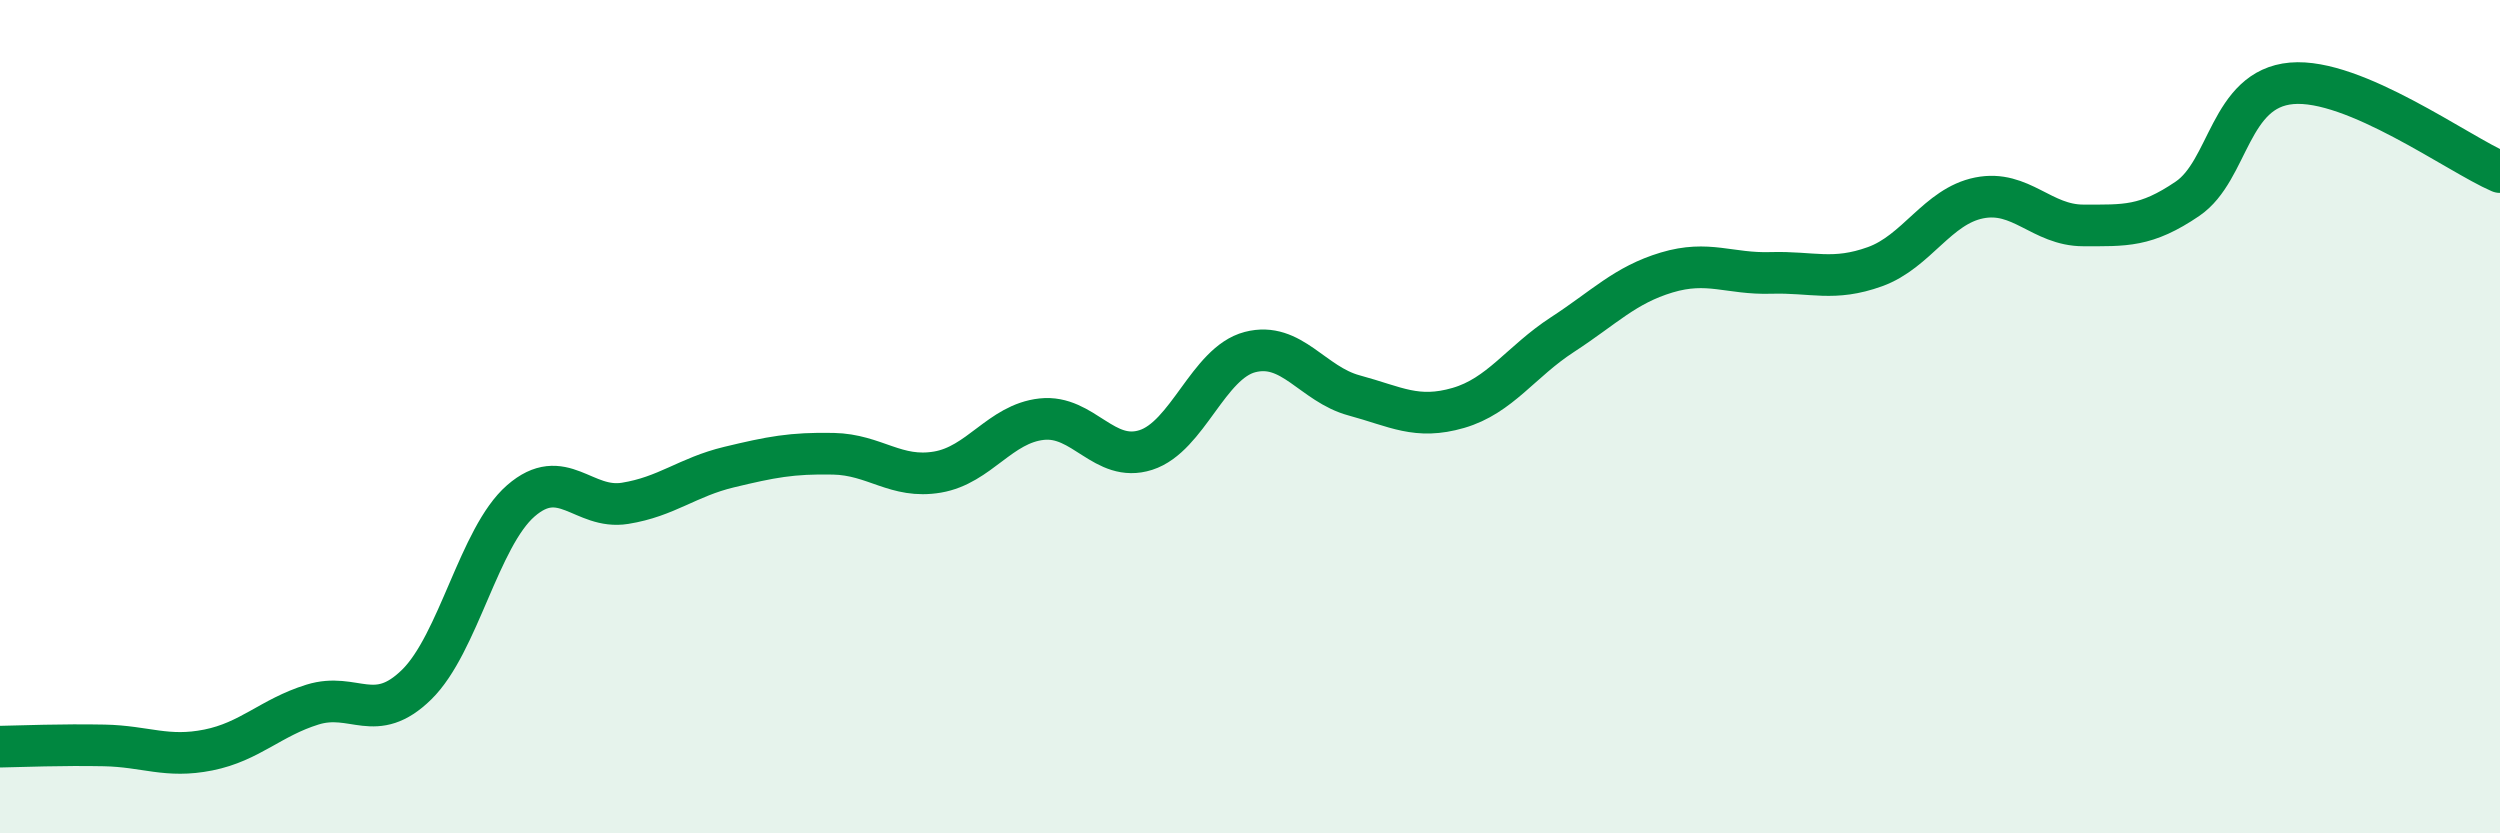
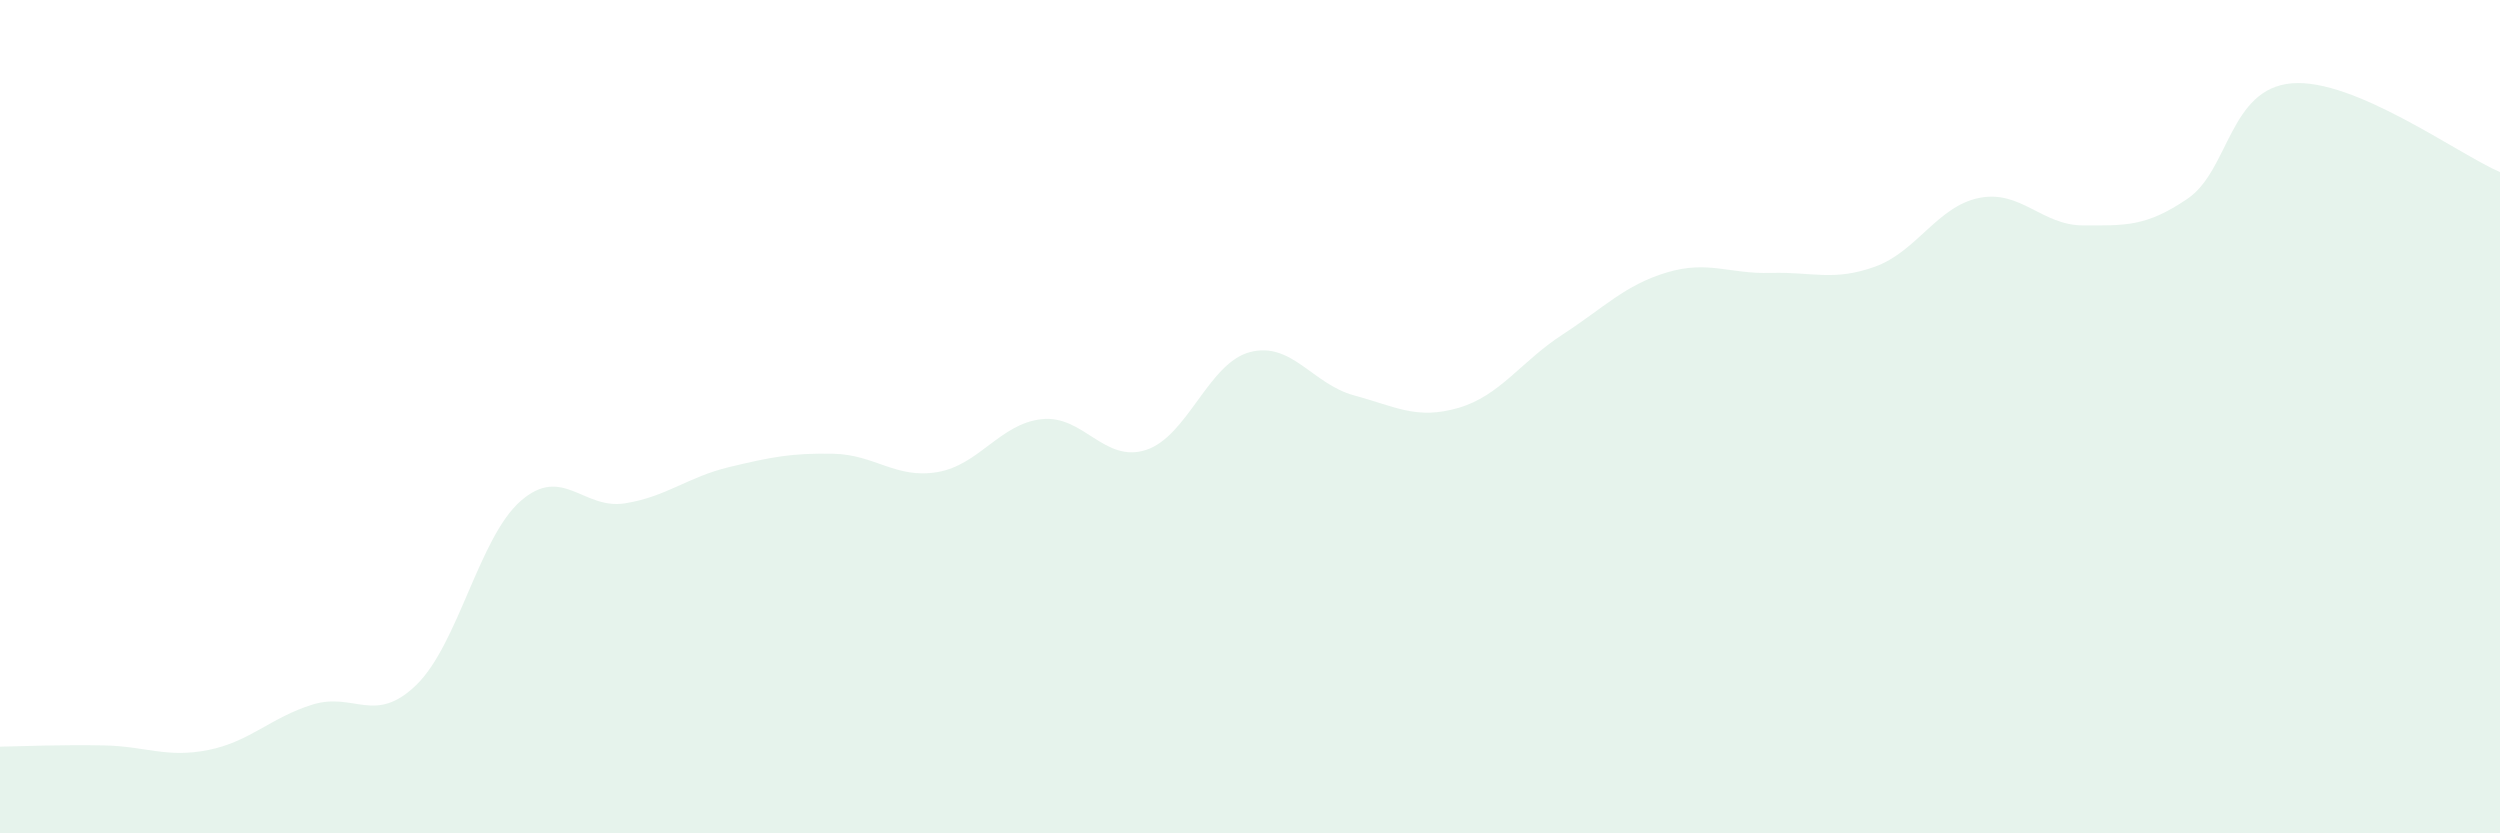
<svg xmlns="http://www.w3.org/2000/svg" width="60" height="20" viewBox="0 0 60 20">
  <path d="M 0,17.92 C 0.5,17.91 1.5,17.87 2.5,17.89 C 3.5,17.91 4,18.2 5,18 C 6,17.8 6.5,17.22 7.5,16.91 C 8.5,16.6 9,17.41 10,16.43 C 11,15.45 11.5,12.89 12.5,12.02 C 13.5,11.15 14,12.24 15,12.08 C 16,11.92 16.5,11.45 17.5,11.21 C 18.5,10.97 19,10.87 20,10.89 C 21,10.91 21.5,11.5 22.5,11.33 C 23.5,11.16 24,10.17 25,10.06 C 26,9.95 26.5,11.12 27.5,10.8 C 28.5,10.48 29,8.71 30,8.45 C 31,8.19 31.5,9.22 32.5,9.49 C 33.5,9.76 34,10.08 35,9.79 C 36,9.5 36.5,8.68 37.5,8.03 C 38.5,7.38 39,6.84 40,6.54 C 41,6.24 41.5,6.58 42.5,6.55 C 43.5,6.52 44,6.76 45,6.4 C 46,6.04 46.5,4.95 47.5,4.75 C 48.5,4.55 49,5.41 50,5.41 C 51,5.41 51.5,5.45 52.5,4.77 C 53.5,4.09 53.5,2.13 55,2 C 56.5,1.87 59,3.7 60,4.13L60 20L0 20Z" fill="#008740" opacity="0.1" stroke-linecap="round" stroke-linejoin="round" />
-   <path d="M 0,17.92 C 0.5,17.91 1.5,17.87 2.5,17.89 C 3.5,17.91 4,18.2 5,18 C 6,17.8 6.5,17.22 7.5,16.91 C 8.5,16.6 9,17.41 10,16.43 C 11,15.45 11.5,12.89 12.5,12.02 C 13.5,11.15 14,12.24 15,12.08 C 16,11.92 16.5,11.45 17.5,11.21 C 18.5,10.97 19,10.87 20,10.89 C 21,10.91 21.5,11.5 22.5,11.33 C 23.5,11.16 24,10.17 25,10.06 C 26,9.95 26.5,11.12 27.5,10.8 C 28.5,10.48 29,8.71 30,8.45 C 31,8.19 31.5,9.22 32.5,9.49 C 33.5,9.76 34,10.08 35,9.79 C 36,9.5 36.5,8.68 37.5,8.03 C 38.5,7.38 39,6.84 40,6.54 C 41,6.24 41.5,6.58 42.5,6.55 C 43.5,6.52 44,6.76 45,6.4 C 46,6.04 46.5,4.95 47.5,4.75 C 48.5,4.55 49,5.41 50,5.41 C 51,5.41 51.5,5.45 52.5,4.77 C 53.5,4.09 53.5,2.13 55,2 C 56.5,1.87 59,3.7 60,4.13" stroke="#008740" stroke-width="1" fill="none" stroke-linecap="round" stroke-linejoin="round" />
</svg>